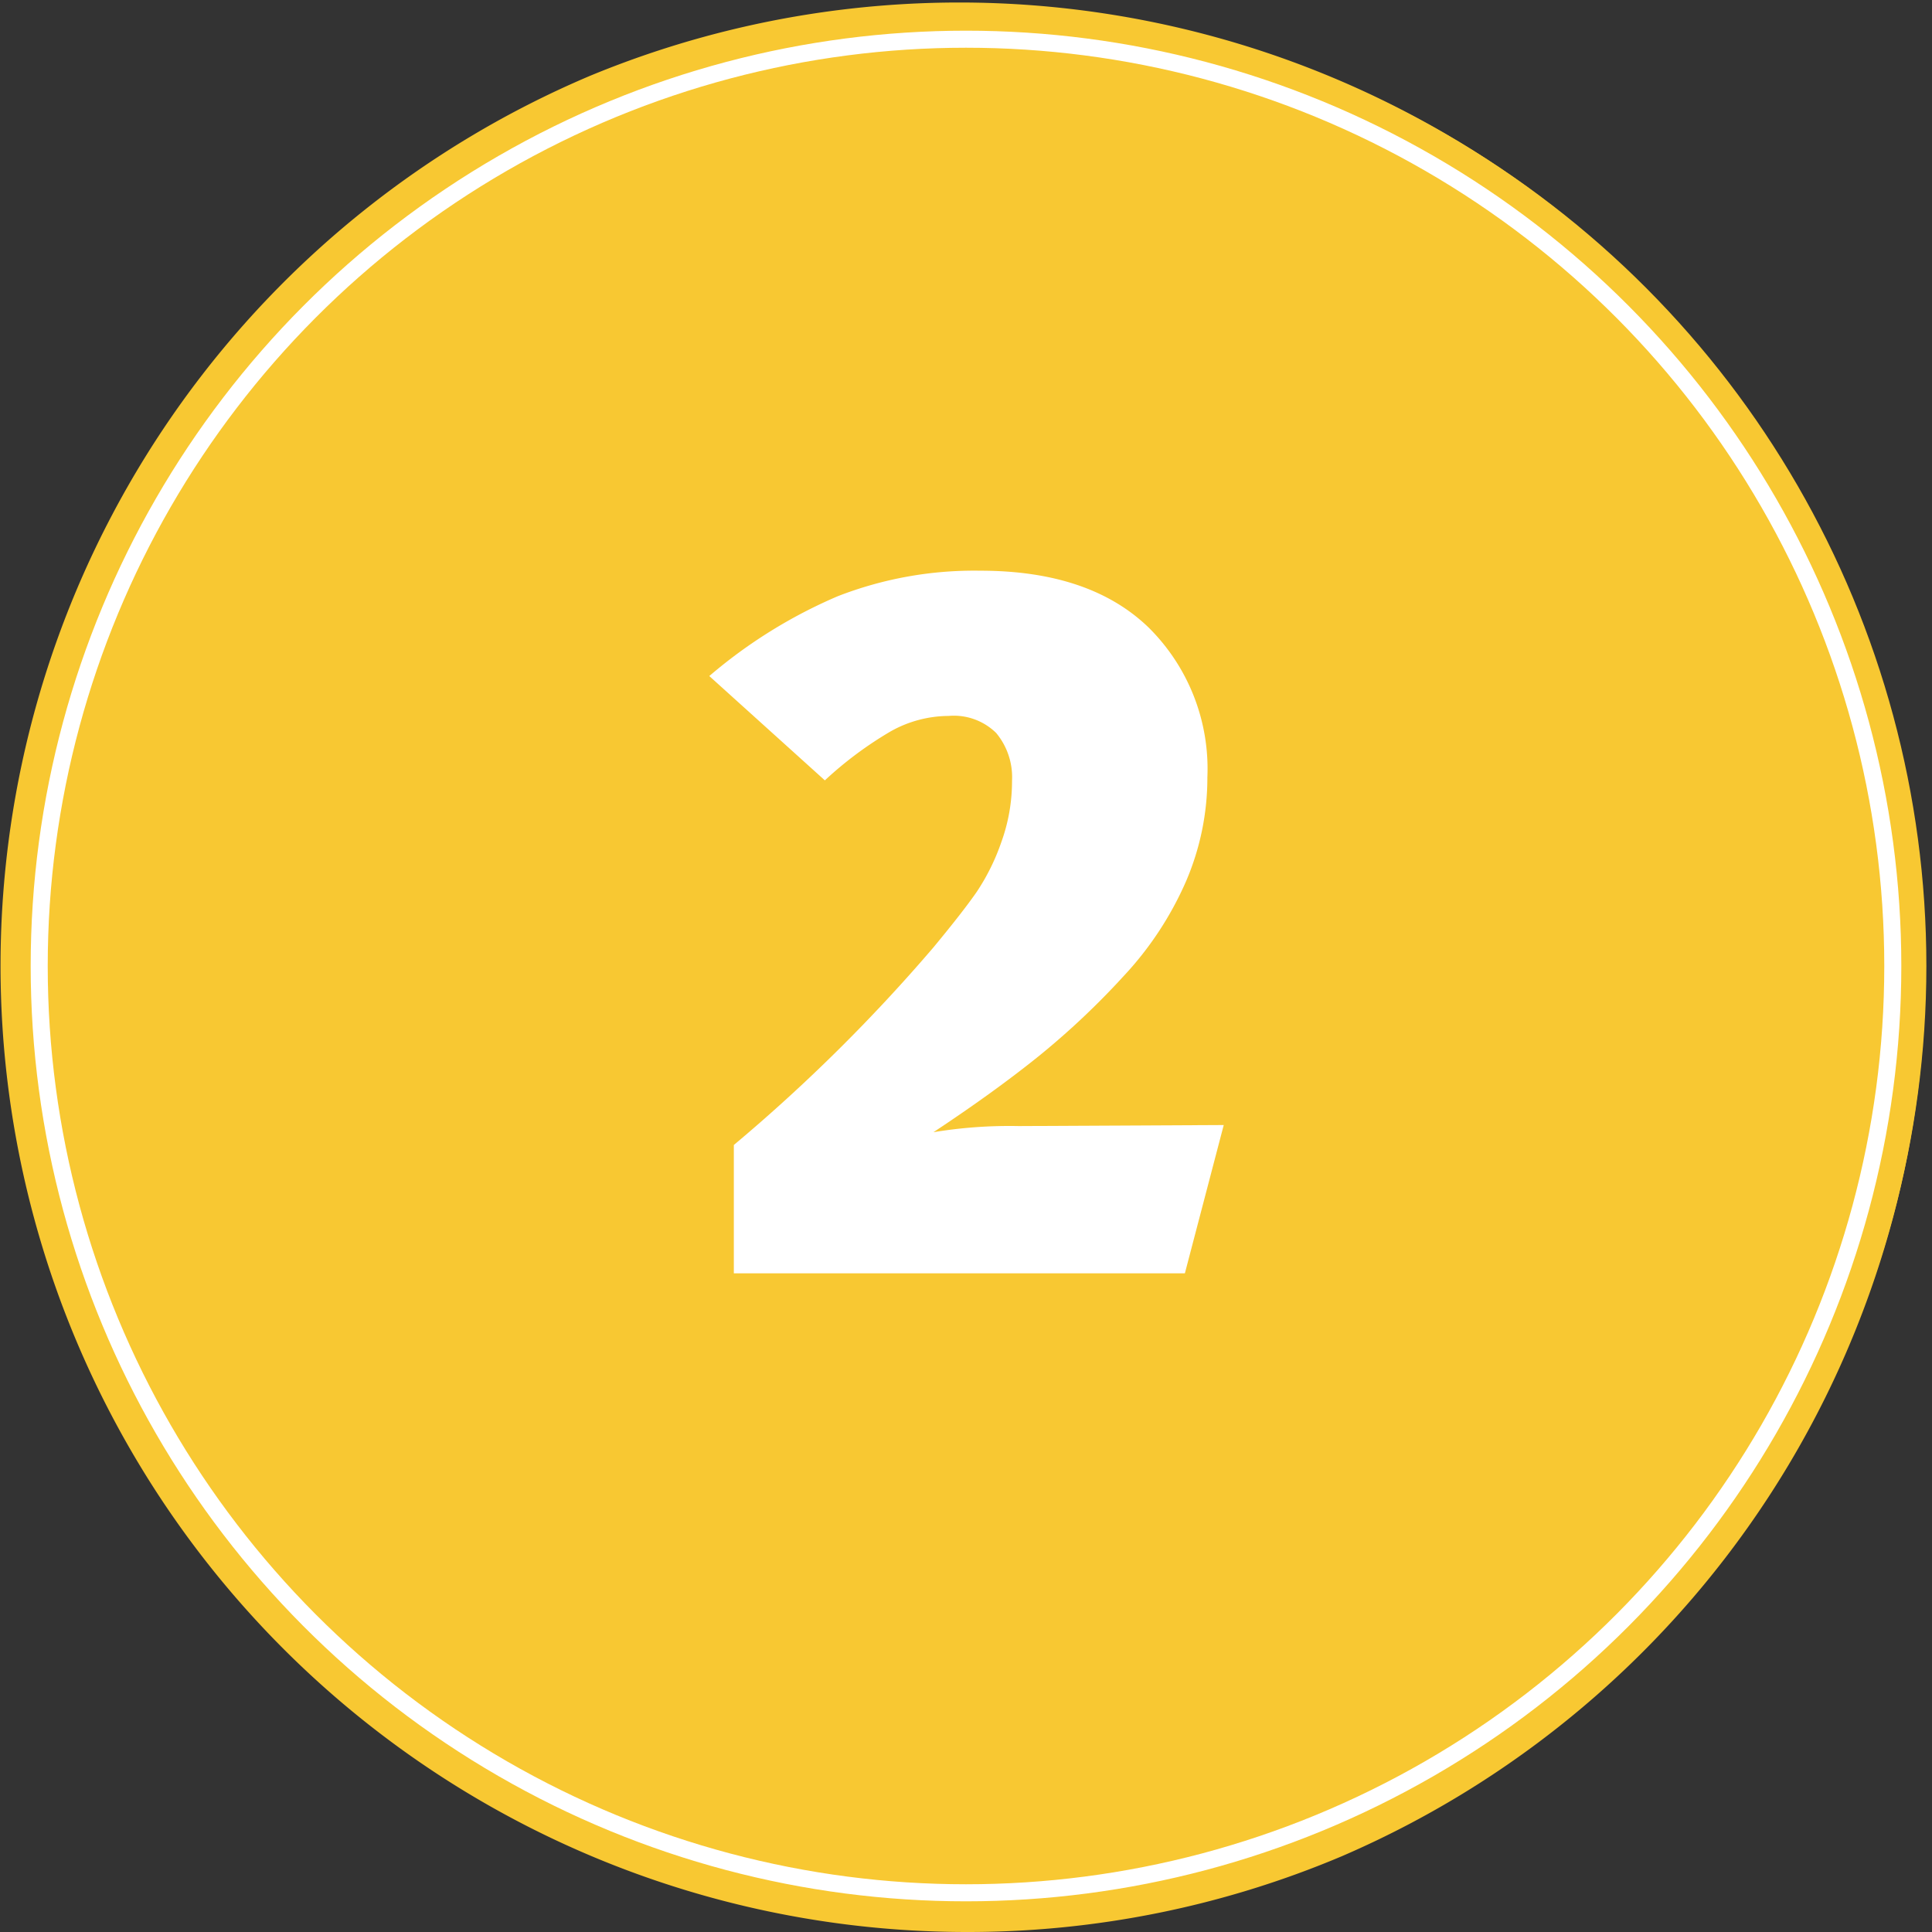
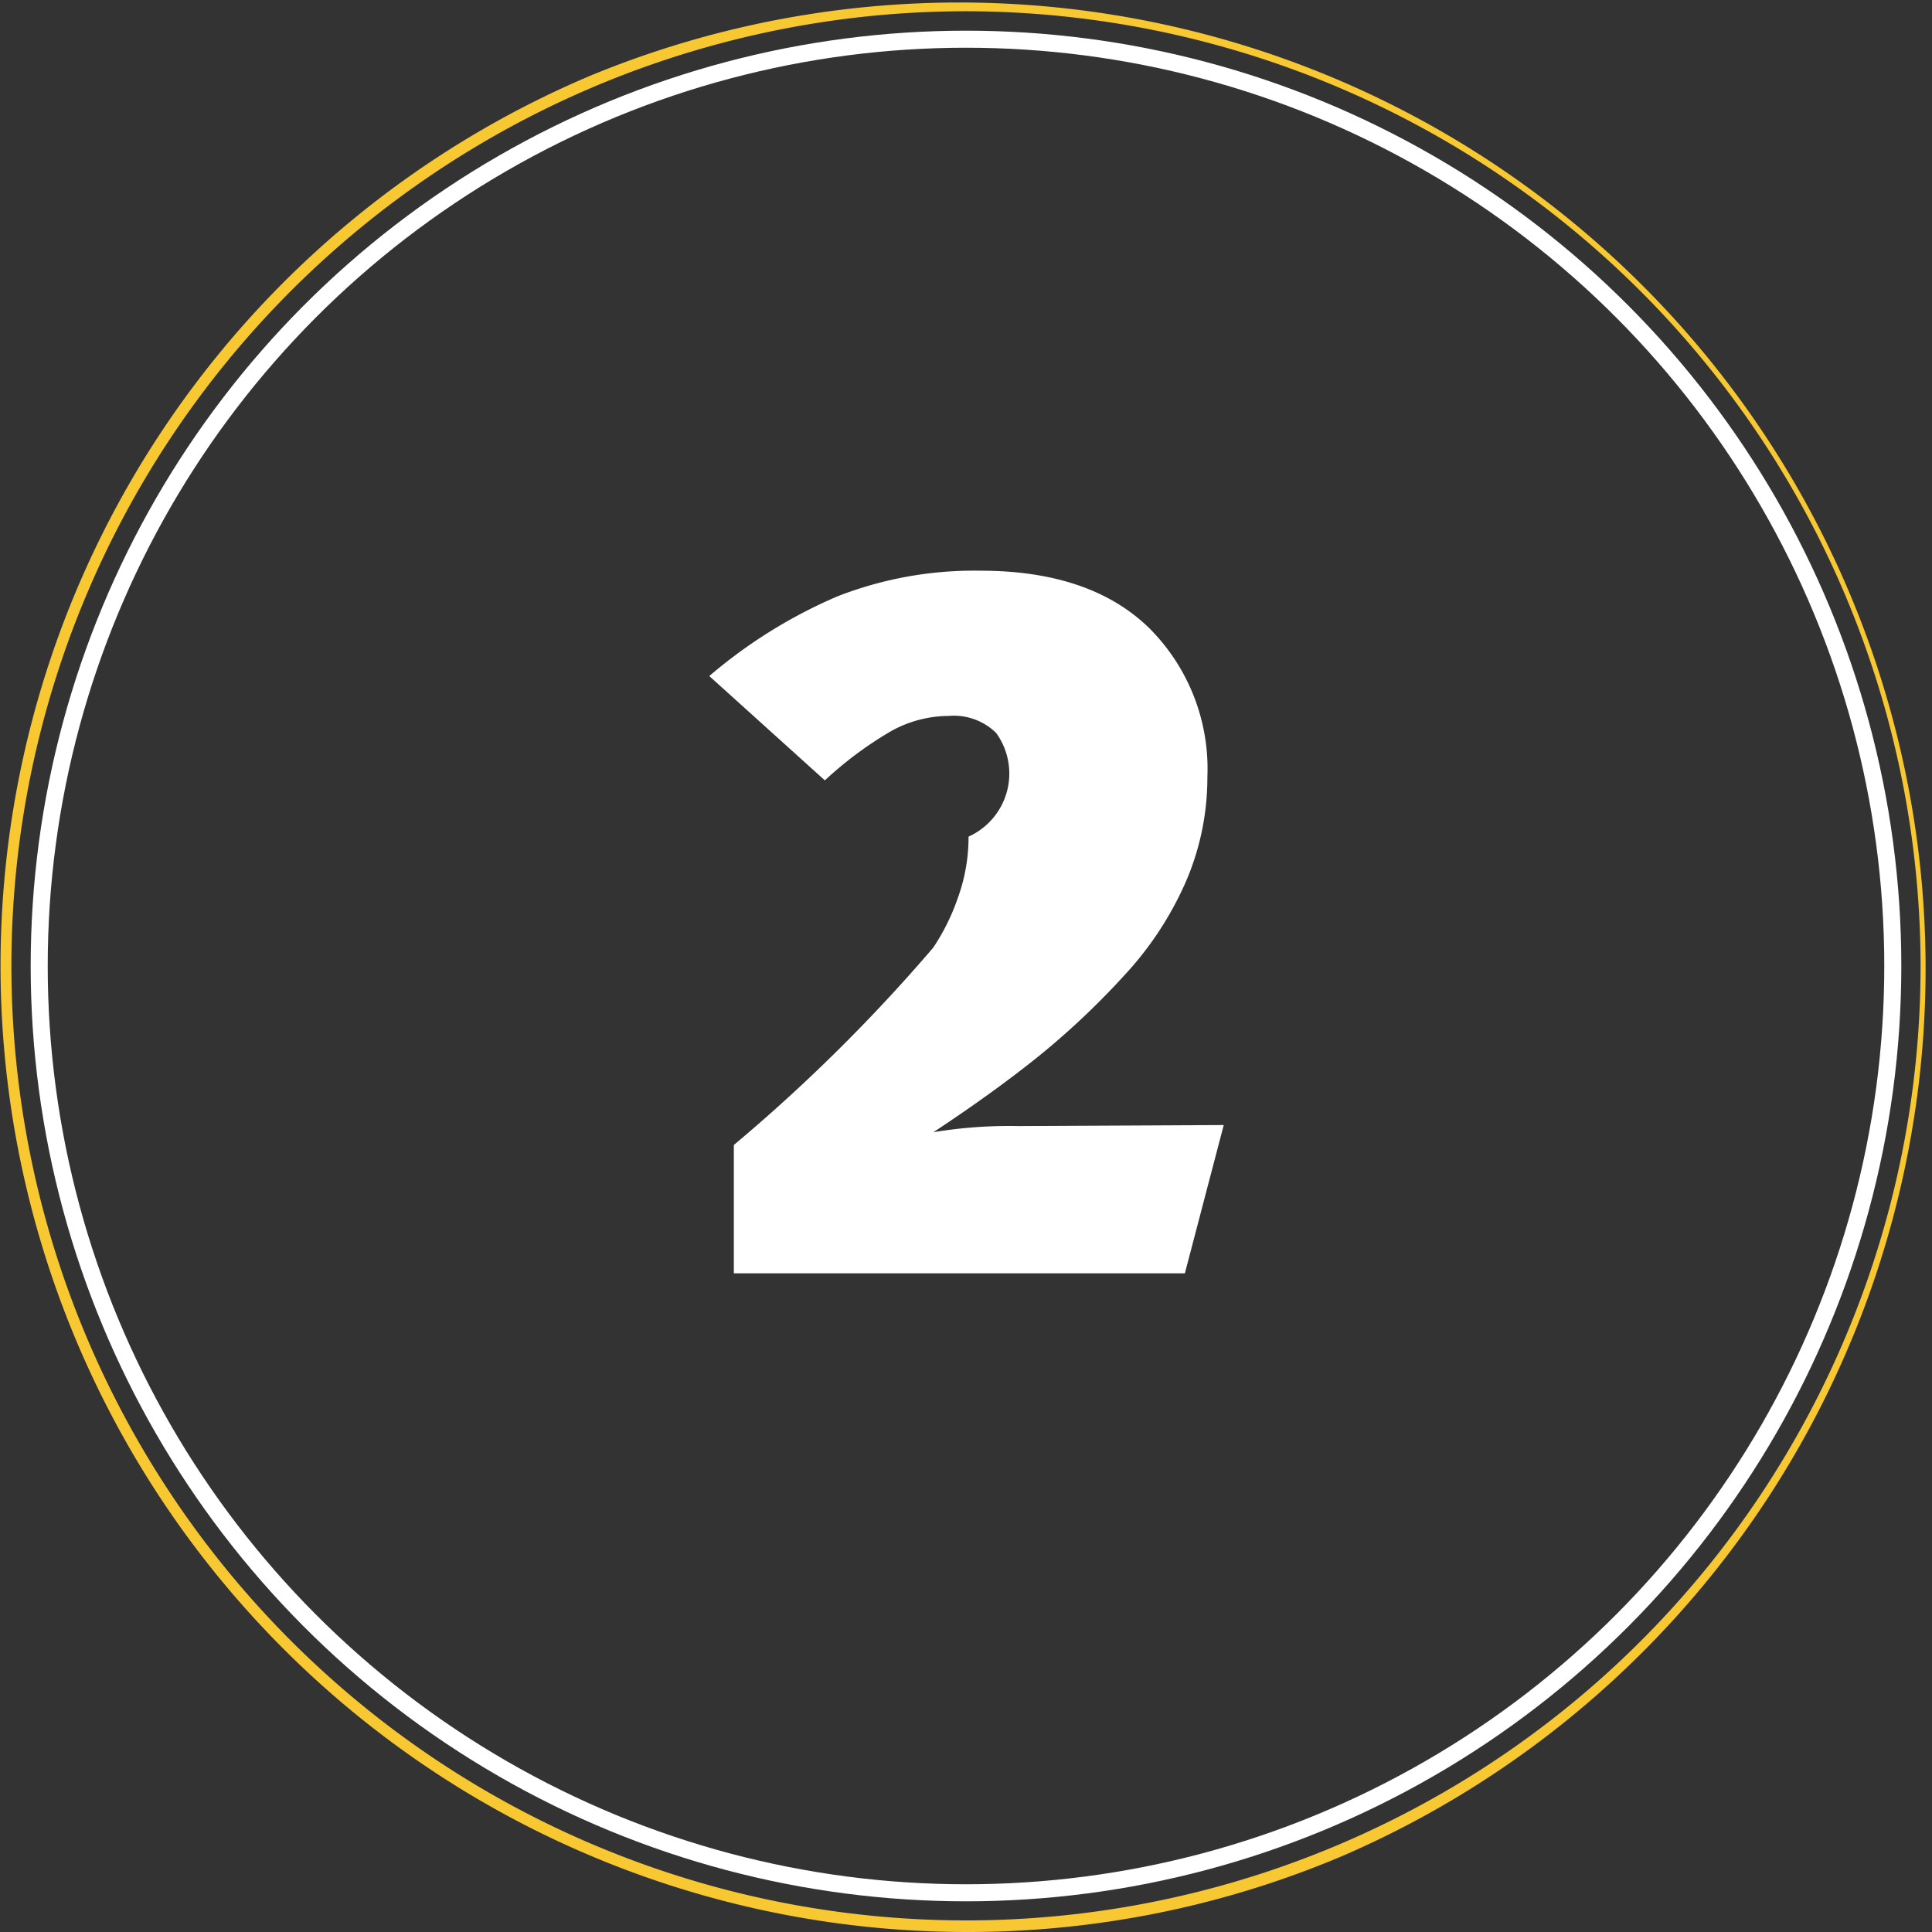
<svg xmlns="http://www.w3.org/2000/svg" viewBox="0 0 113.34 113.34">
  <rect x="0" y="0" width="113.34" height="113.34" fill="#333333" stroke="none" />
  <title>2</title>
  <g id="904fdeb2-2b28-44c1-ba5d-d2caf1ed1700" data-name="Layer 2">
    <g id="61ee479d-66a1-48ea-8e3a-439f3031e919" data-name="Layer 1">
-       <circle cx="56.67" cy="56.67" r="56.34" fill="#f8c832" />
      <path d="M56.67,113.34A56.69,56.69,0,0,1,34.61,4.45,56.69,56.69,0,0,1,78.73,108.89,56.32,56.32,0,0,1,56.67,113.34ZM56.67.66a56,56,0,1,0,56,56A56.08,56.08,0,0,0,56.67.66Z" fill="#f8c832" />
      <circle cx="56.67" cy="56.67" r="54.37" fill="none" stroke="#fff" stroke-miterlimit="10" />
-       <path d="M71.79,66l-2.28,8.7H43.05V67.17a99.53,99.53,0,0,0,11.7-11.58q1.74-2.1,2.55-3.27a12.7,12.7,0,0,0,1.44-2.91,10.49,10.49,0,0,0,.63-3.6A4.06,4.06,0,0,0,58.44,43a3.54,3.54,0,0,0-2.79-1,7,7,0,0,0-3.39.9,21.87,21.87,0,0,0-3.87,2.88l-6.78-6.12a29.24,29.24,0,0,1,7.53-4.68,22.07,22.07,0,0,1,8.37-1.5q6.42,0,9.87,3.33a11.66,11.66,0,0,1,3.45,8.79,15.38,15.38,0,0,1-1.26,6.12,19.62,19.62,0,0,1-3.66,5.55,45.93,45.93,0,0,1-5,4.71q-2.61,2.1-6.15,4.44a27.31,27.31,0,0,1,5-.36Z" fill="#fff" />
+       <path d="M71.79,66l-2.28,8.7H43.05V67.17a99.53,99.53,0,0,0,11.7-11.58a12.7,12.7,0,0,0,1.44-2.91,10.49,10.49,0,0,0,.63-3.6A4.06,4.06,0,0,0,58.44,43a3.54,3.54,0,0,0-2.79-1,7,7,0,0,0-3.39.9,21.87,21.87,0,0,0-3.87,2.88l-6.78-6.12a29.24,29.24,0,0,1,7.53-4.68,22.07,22.07,0,0,1,8.37-1.5q6.42,0,9.87,3.33a11.66,11.66,0,0,1,3.45,8.79,15.38,15.38,0,0,1-1.26,6.12,19.62,19.62,0,0,1-3.66,5.55,45.93,45.93,0,0,1-5,4.71q-2.61,2.1-6.15,4.44a27.31,27.31,0,0,1,5-.36Z" fill="#fff" />
    </g>
  </g>
</svg>